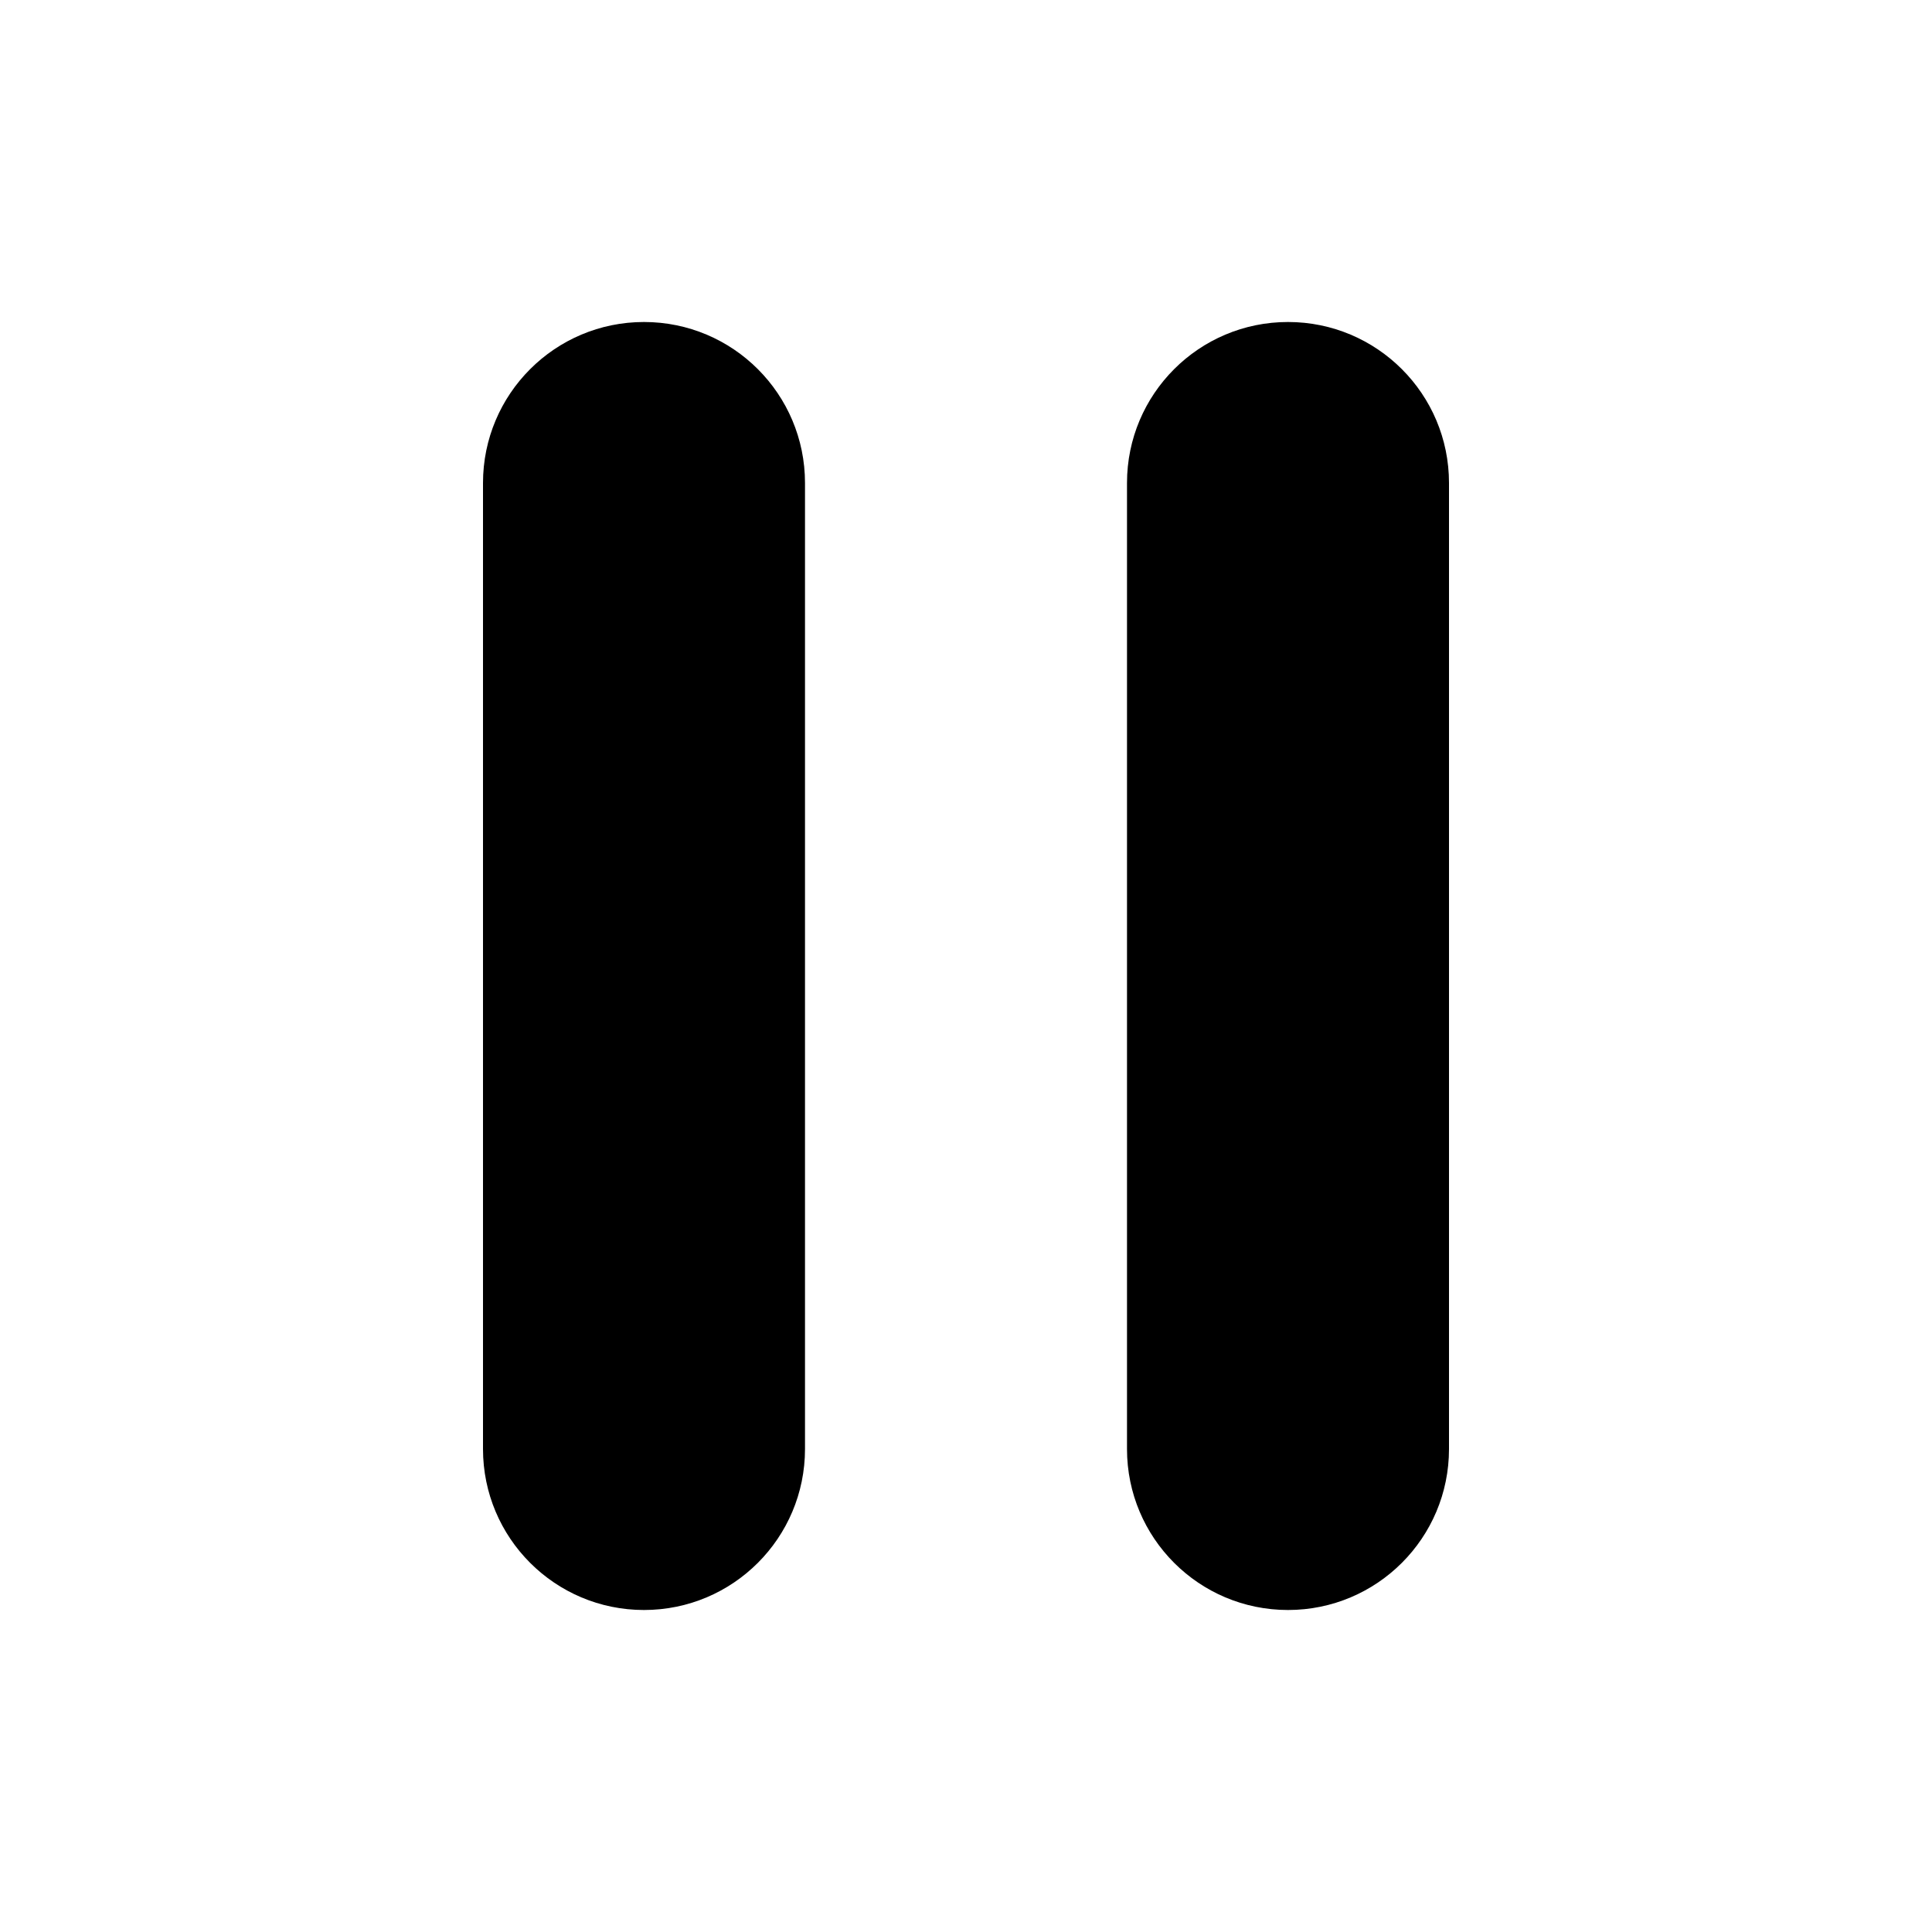
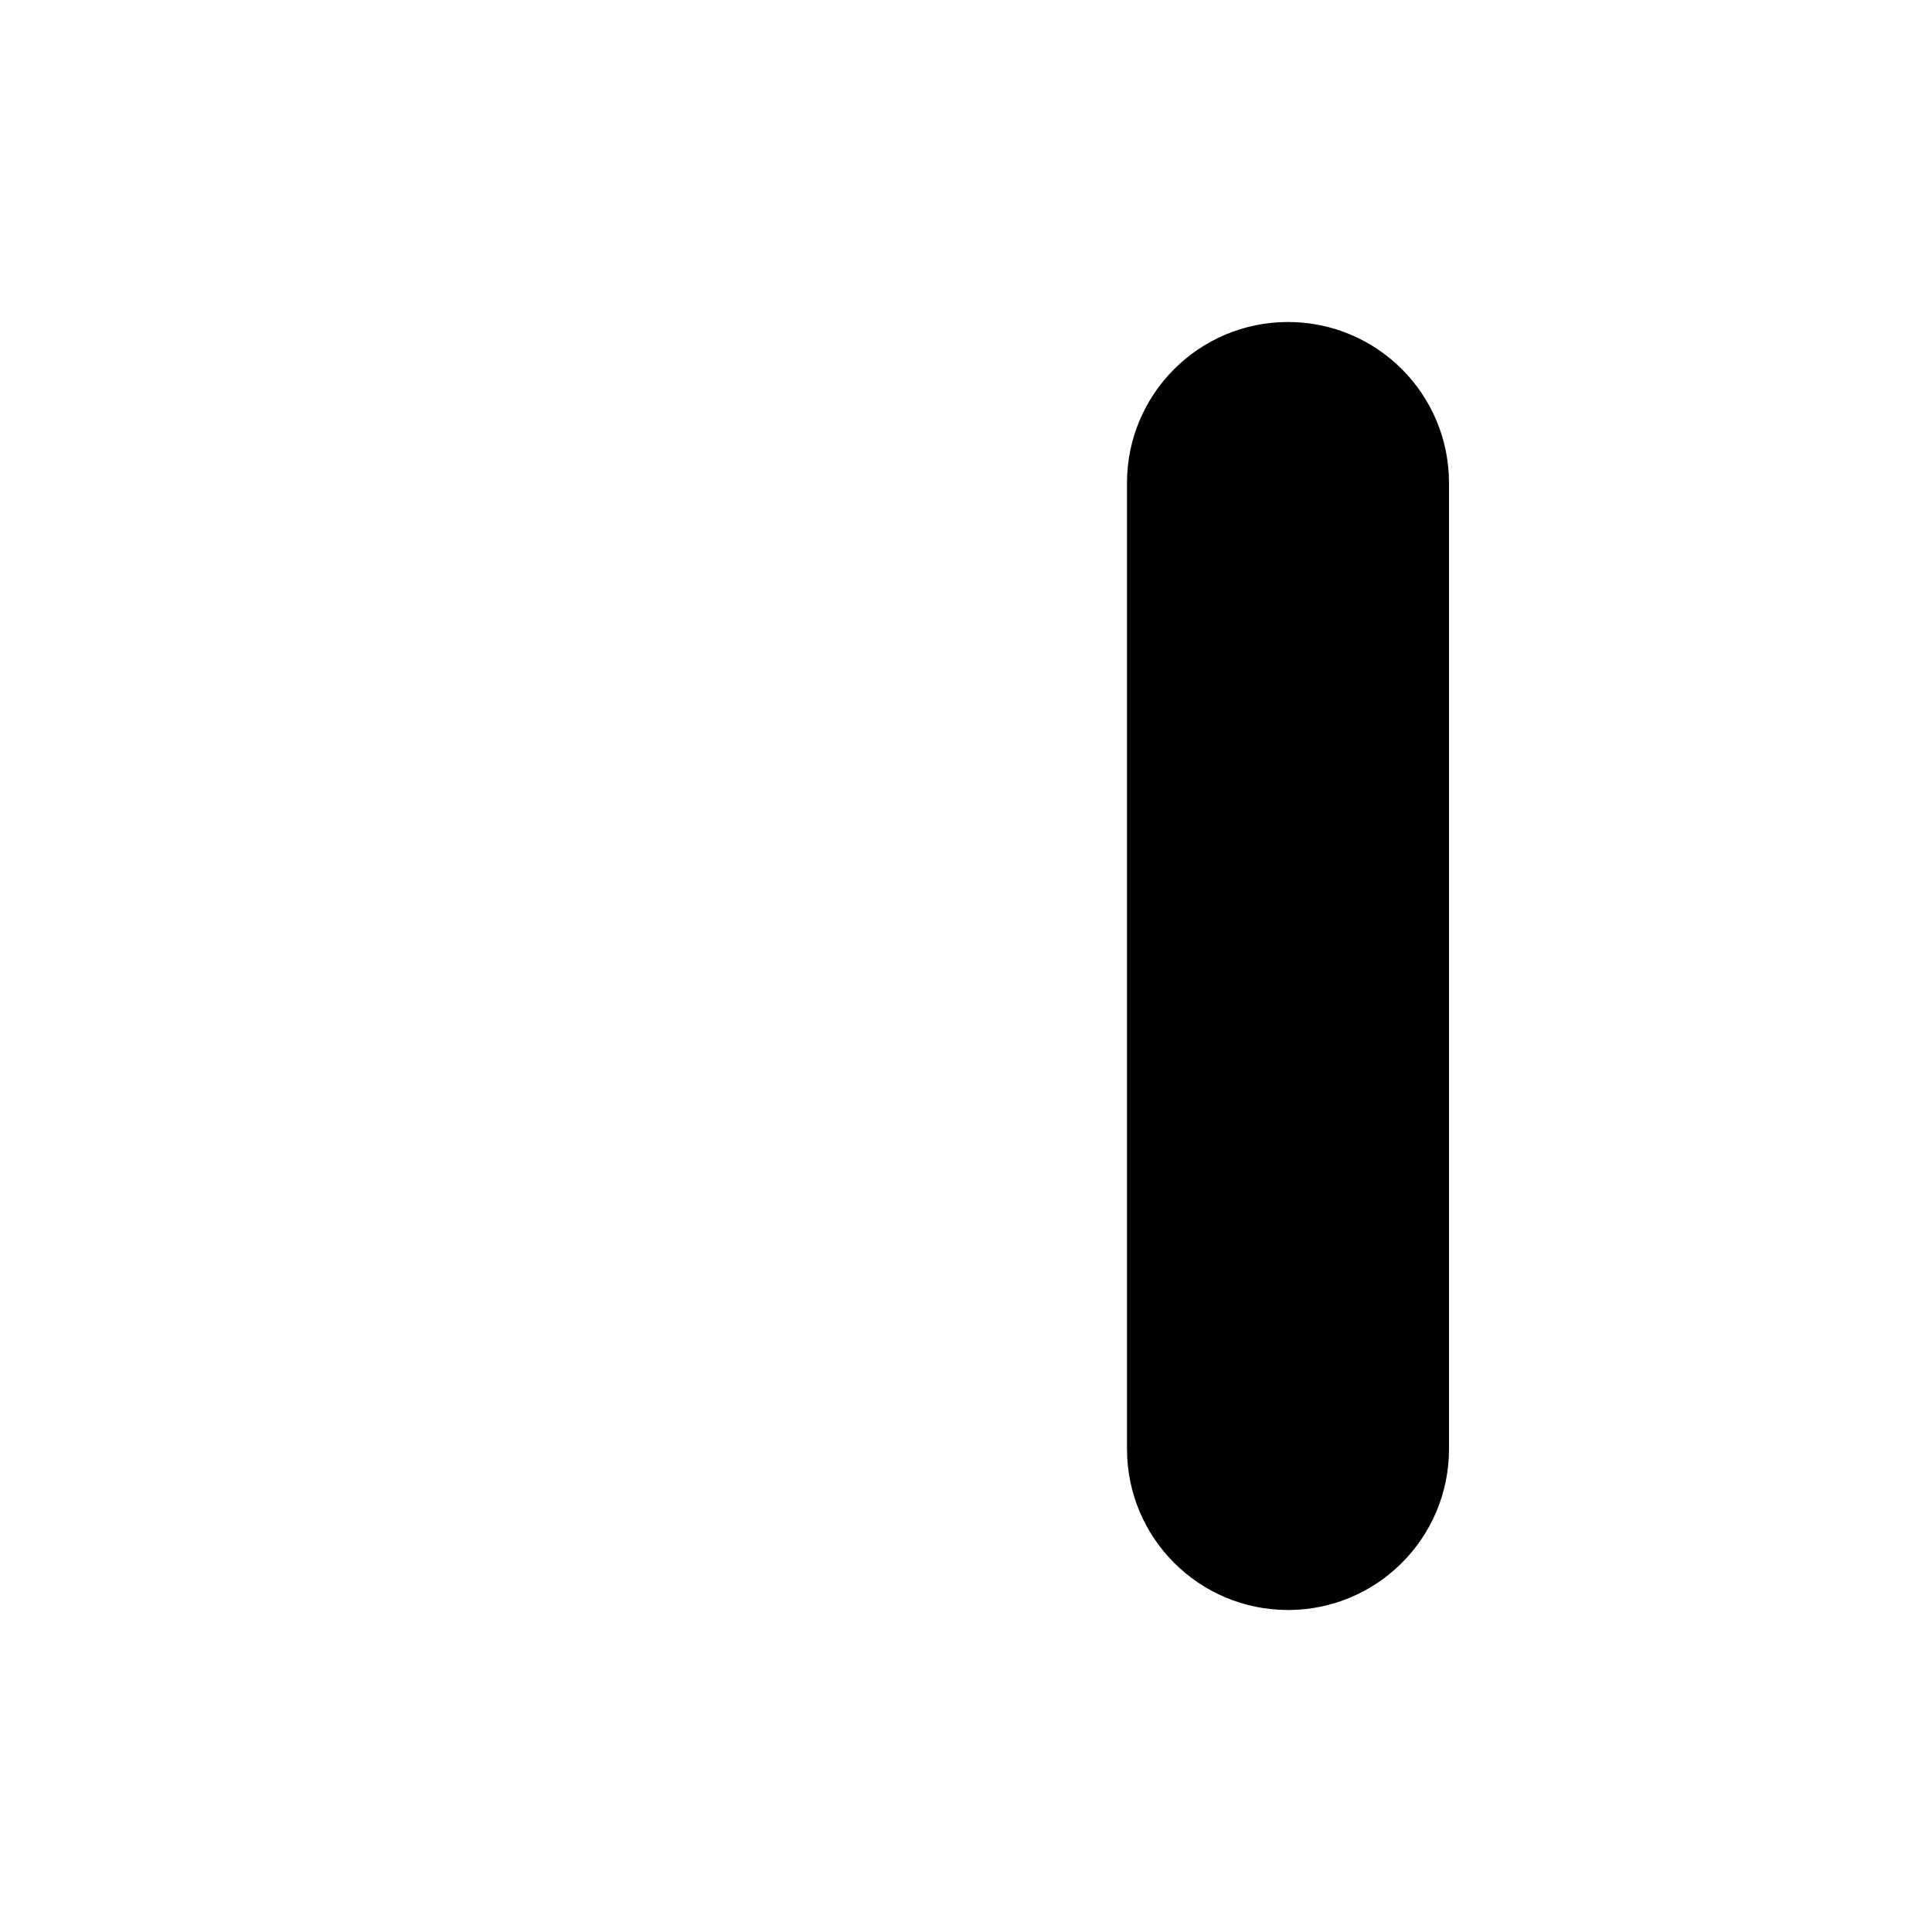
<svg xmlns="http://www.w3.org/2000/svg" width="24" height="24" viewBox="0 0 24 24" fill="none">
-   <path d="M8 4C6.895 4 6 4.895 6 6V18C6 19.105 6.895 20 8 20C9.105 20 10 19.105 10 18V6C10 4.895 9.105 4 8 4Z" fill="currentColor" />
  <path d="M16 4C14.895 4 14 4.895 14 6V18C14 19.105 14.895 20 16 20C17.105 20 18 19.105 18 18V6C18 4.895 17.105 4 16 4Z" fill="currentColor" />
</svg>